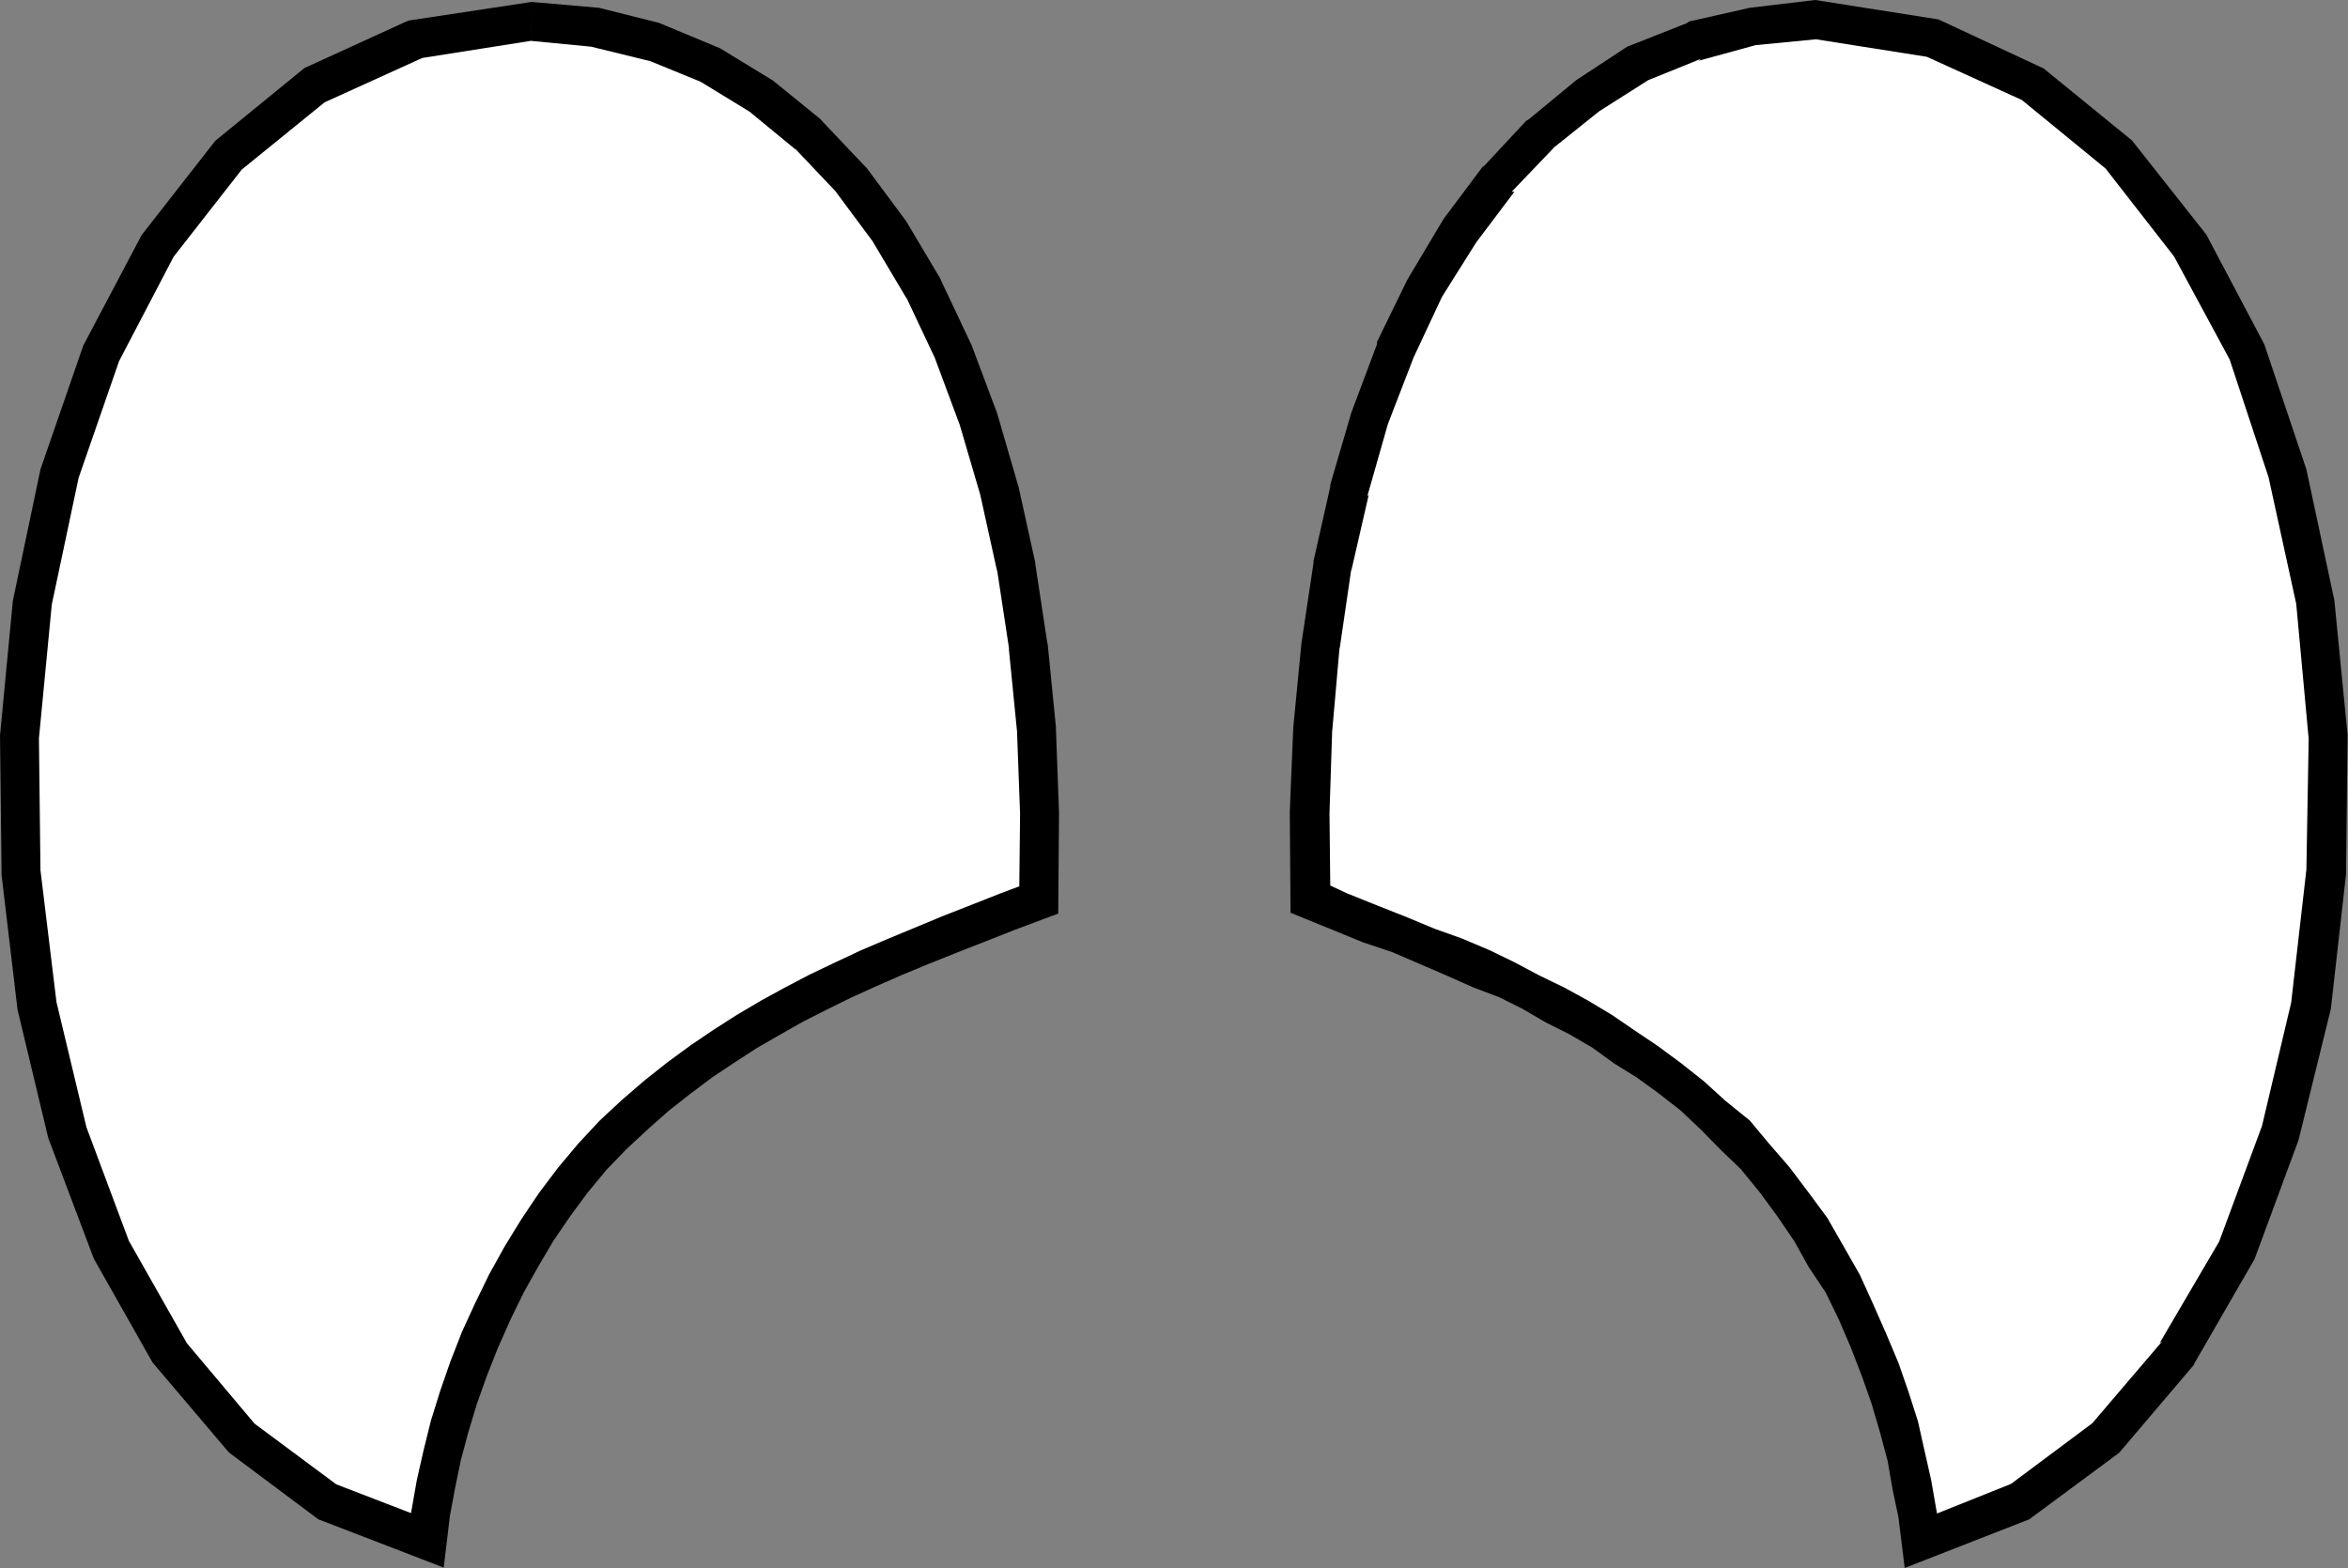
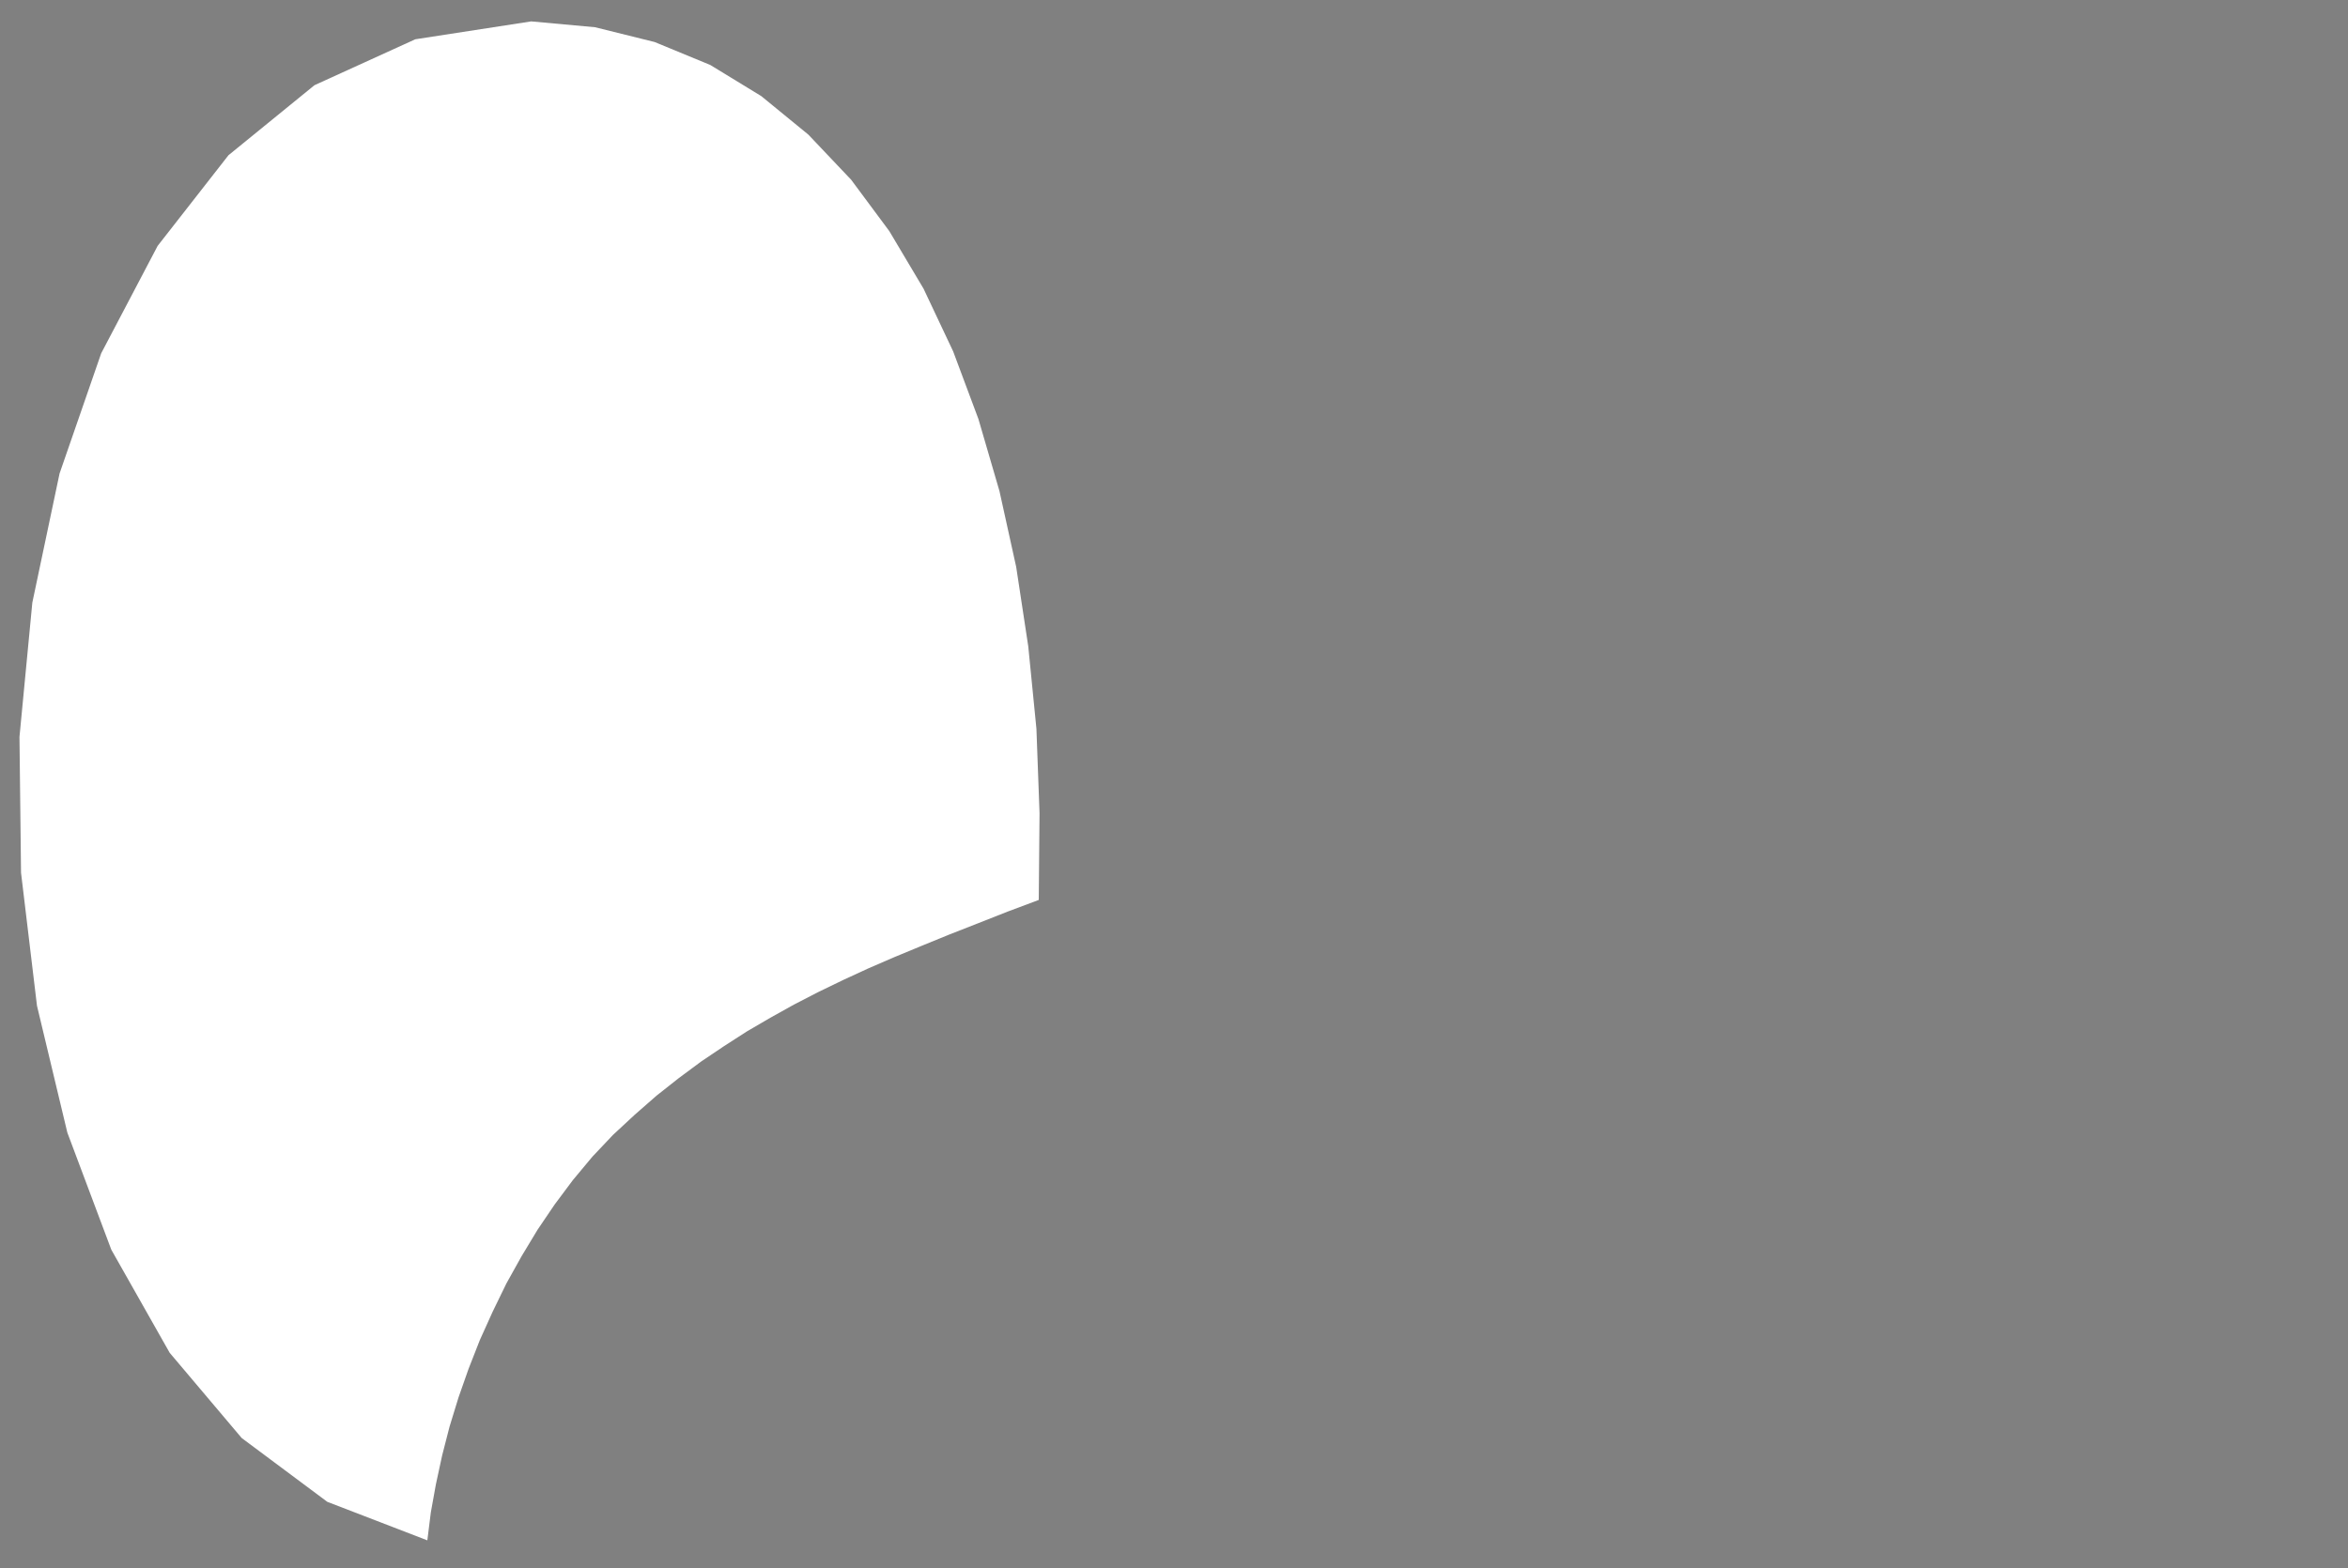
<svg xmlns="http://www.w3.org/2000/svg" width="6033" height="4031" fill-rule="evenodd" stroke-linecap="round" preserveAspectRatio="none">
  <rect width="100%" height="100%" fill="#808080" stroke="none" />
  <style>.brush0{fill:#fff}.pen1{stroke:none}.brush1{fill:#000}</style>
  <path d="m1365 55 164 15 153 38 143 59 131 80 121 99 110 116 98 132 88 148 76 161 65 174 54 185 43 195 31 204 21 212 8 217-2 223-80 30-76 30-74 29-71 29-70 29-67 29-65 30-64 31-62 32-61 34-60 35-59 38-58 39-58 43-57 45-56 49-56 52-53 56-50 60-47 63-44 65-41 68-39 70-35 72-33 73-29 74-26 74-23 75-19 74-16 74-13 72-9 72-257-99-220-164-185-219-150-265-113-301-78-326-41-342-4-349 33-345 70-332 107-309 145-276 182-233 221-180 259-118 298-46z" class="pen1 brush0" />
-   <path fill-rule="nonzero" d="m1364 105 155 15 151 37-7-3 137 56 126 77 119 98-4-5 110 116-4-4 98 132-3-4 88 148-2-5 76 161-2-4 64 172 54 184-1-3 43 195v-3l31 204-1-3 21 212v-3l8 217-2 186-48 18-76 30-74 29-72 30-70 29-68 29-66 31-65 31-63 33-62 34-61 36-61 39-59 40-60 44-58 46-58 50-57 53-55 59-52 62-49 65-45 67-43 70-40 72-36 74-34 74-30 77-26 75-24 77-19 77-17 75-13 74-2 11-192-74-210-156-180-214 6 7-149-263-109-292-77-322-41-338v5l-4-344 33-344 69-326 104-300 140-268 175-224 213-173 251-114 279-44 2-100-317 48-267 122-229 187-189 242-150 284-110 318-71 338-33 346 4 354v5l41 346 79 330 117 310 151 267 6 7 190 224 230 172 322 124 16-133 13-70 15-73 19-71 22-73 26-73 28-71 32-72 34-70 38-68 39-66 43-63 45-61 48-58 51-53 55-51 54-48 56-44 56-42 57-38 57-37 59-34 60-34 61-31 63-31 64-29 66-29 70-29 70-28 74-29 76-30 112-42 2-260-8-217v-3l-21-212-1-3-31-204v-3l-43-195-1-3-54-186-66-176-2-4-76-161-2-5-88-148-3-4-98-132-4-4-110-116-4-5-123-100-136-83-149-62-7-3-155-39-173-15-2 100z" class="pen1 brush1" />
-   <path d="m4666 50-163 15-153 41-143 60-130 80-118 96-107 120-102 131-88 146-77 161-66 175-53 186-41 197-33 200-17 216-12 217 6 221 78 29 76 31 71 30 70 30 71 30 70 26 67 29 64 31 59 34 61 36 59 35 60 35 55 41 59 40 59 45 53 50 56 55 52 55 50 61 47 61 45 65 44 70 41 70 33 70 30 76 32 71 25 75 24 76 18 75 17 70 13 76 6 70 256-101 220-161 186-221 150-266 113-302 79-327 41-341 4-347-32-347-71-331-109-311-141-277-185-231-219-181-262-115-298-51z" class="pen1 brush0" />
-   <path fill="none" d="m4666 50-163 15-153 41-143 60-130 80-118 96-107 120-102 131-88 146-77 161-66 175-53 186-41 197-33 200-17 216-12 217 6 221 78 29 76 31 71 30 70 30 71 30 70 26 67 29 64 31 59 34 61 36 59 35 60 35 55 41 59 40 59 45 53 50 56 55 52 55 50 61 47 61 45 65 44 70 41 70 33 70 30 76 32 71 25 75 24 76 18 75 17 70 13 76 6 70 256-101 220-161 186-221 150-266 113-302 79-327 41-341 4-347-32-347-71-331-109-311-141-277-185-231-219-181-262-115-298-51" class="pen1" />
-   <path d="m4666 101-155 15-146 40 6-5-136 55-126 80-120 96 6-5-111 116h7l-98 130-88 140-73 156-66 171-53 186 4-5-45 196v-4l-30 205v-5l-19 216v-5l-7 217 2 185 43 20 77 31 76 30 72 30 70 25 71 30 64 31 64 34 64 31 62 34 60 36 60 41 58 39 61 45 58 46 55 50 63 51 50 60 52 60 49 65 48 65 43 75 41 72 34 75 33 75 32 76 26 75 24 75 17 76 17 75 13 75 2 11 190-76 209-156 180-211-7 5 153-261 110-297 75-317 39-341v5l6-342-32-347-71-325-100-303-143-265-176-226-215-176-244-111-285-45-2-101 317 50 270 126 227 185 191 242 149 282 108 321 72 337 34 346-4 352v6l-39 346-83 337-113 306-154 267-2 5-192 226-231 171-320 125-16-130-15-71-13-75-19-71-22-75-25-71-29-75-30-70-34-70-44-66-36-65-45-66-44-60-49-60-52-50-50-51-53-50-59-46-54-39-58-36-55-40-60-35-60-30-60-35-60-30-66-25-70-31-67-29-72-31-75-25-73-30-113-46-2-260 9-217 21-216 31-206v-5l43-191v-5l54-185 66-176v-6l78-160 93-156 101-135h2l109-117 8-5 121-100 131-86 152-60 8-5 155-35 168-20 2 101z" class="pen1 brush1" />
-   <path fill="none" d="m4666 101-155 15-146 40 6-5-136 55-126 80-120 96 6-5-111 116h7l-98 130-88 140-73 156-66 171-53 186 4-5-45 196v-4l-30 205v-5l-19 216v-5l-7 217 2 185 43 20 77 31 76 30 72 30 70 25 71 30 64 31 64 34 64 31 62 34 60 36 60 41 58 39 61 45 58 46 55 50 63 51 50 60 52 60 49 65 48 65 43 75 41 72 34 75 33 75 32 76 26 75 24 75 17 76 17 75 13 75 2 11 190-76 209-156 180-211-7 5 153-261 110-297 75-317 39-341v5l6-342-32-347-71-325-100-303-143-265-176-226-215-176-244-111-285-45-2-101 317 50 270 126 227 185 191 242 149 282 108 321 72 337 34 346-4 352v6l-39 346-83 337-113 306-154 267-2 5-192 226-231 171-320 125-16-130-15-71-13-75-19-71-22-75-25-71-29-75-30-70-34-70-44-66-36-65-45-66-44-60-49-60-52-50-50-51-53-50-59-46-54-39-58-36-55-40-60-35-60-30-60-35-60-30-66-25-70-31-67-29-72-31-75-25-73-30-113-46-2-260 9-217 21-216 31-206v-5l43-191v-5l54-185 66-176v-6l78-160 93-156 101-135h2l109-117 8-5 121-100 131-86 152-60 8-5 155-35 168-20 2 101" class="pen1" />
</svg>